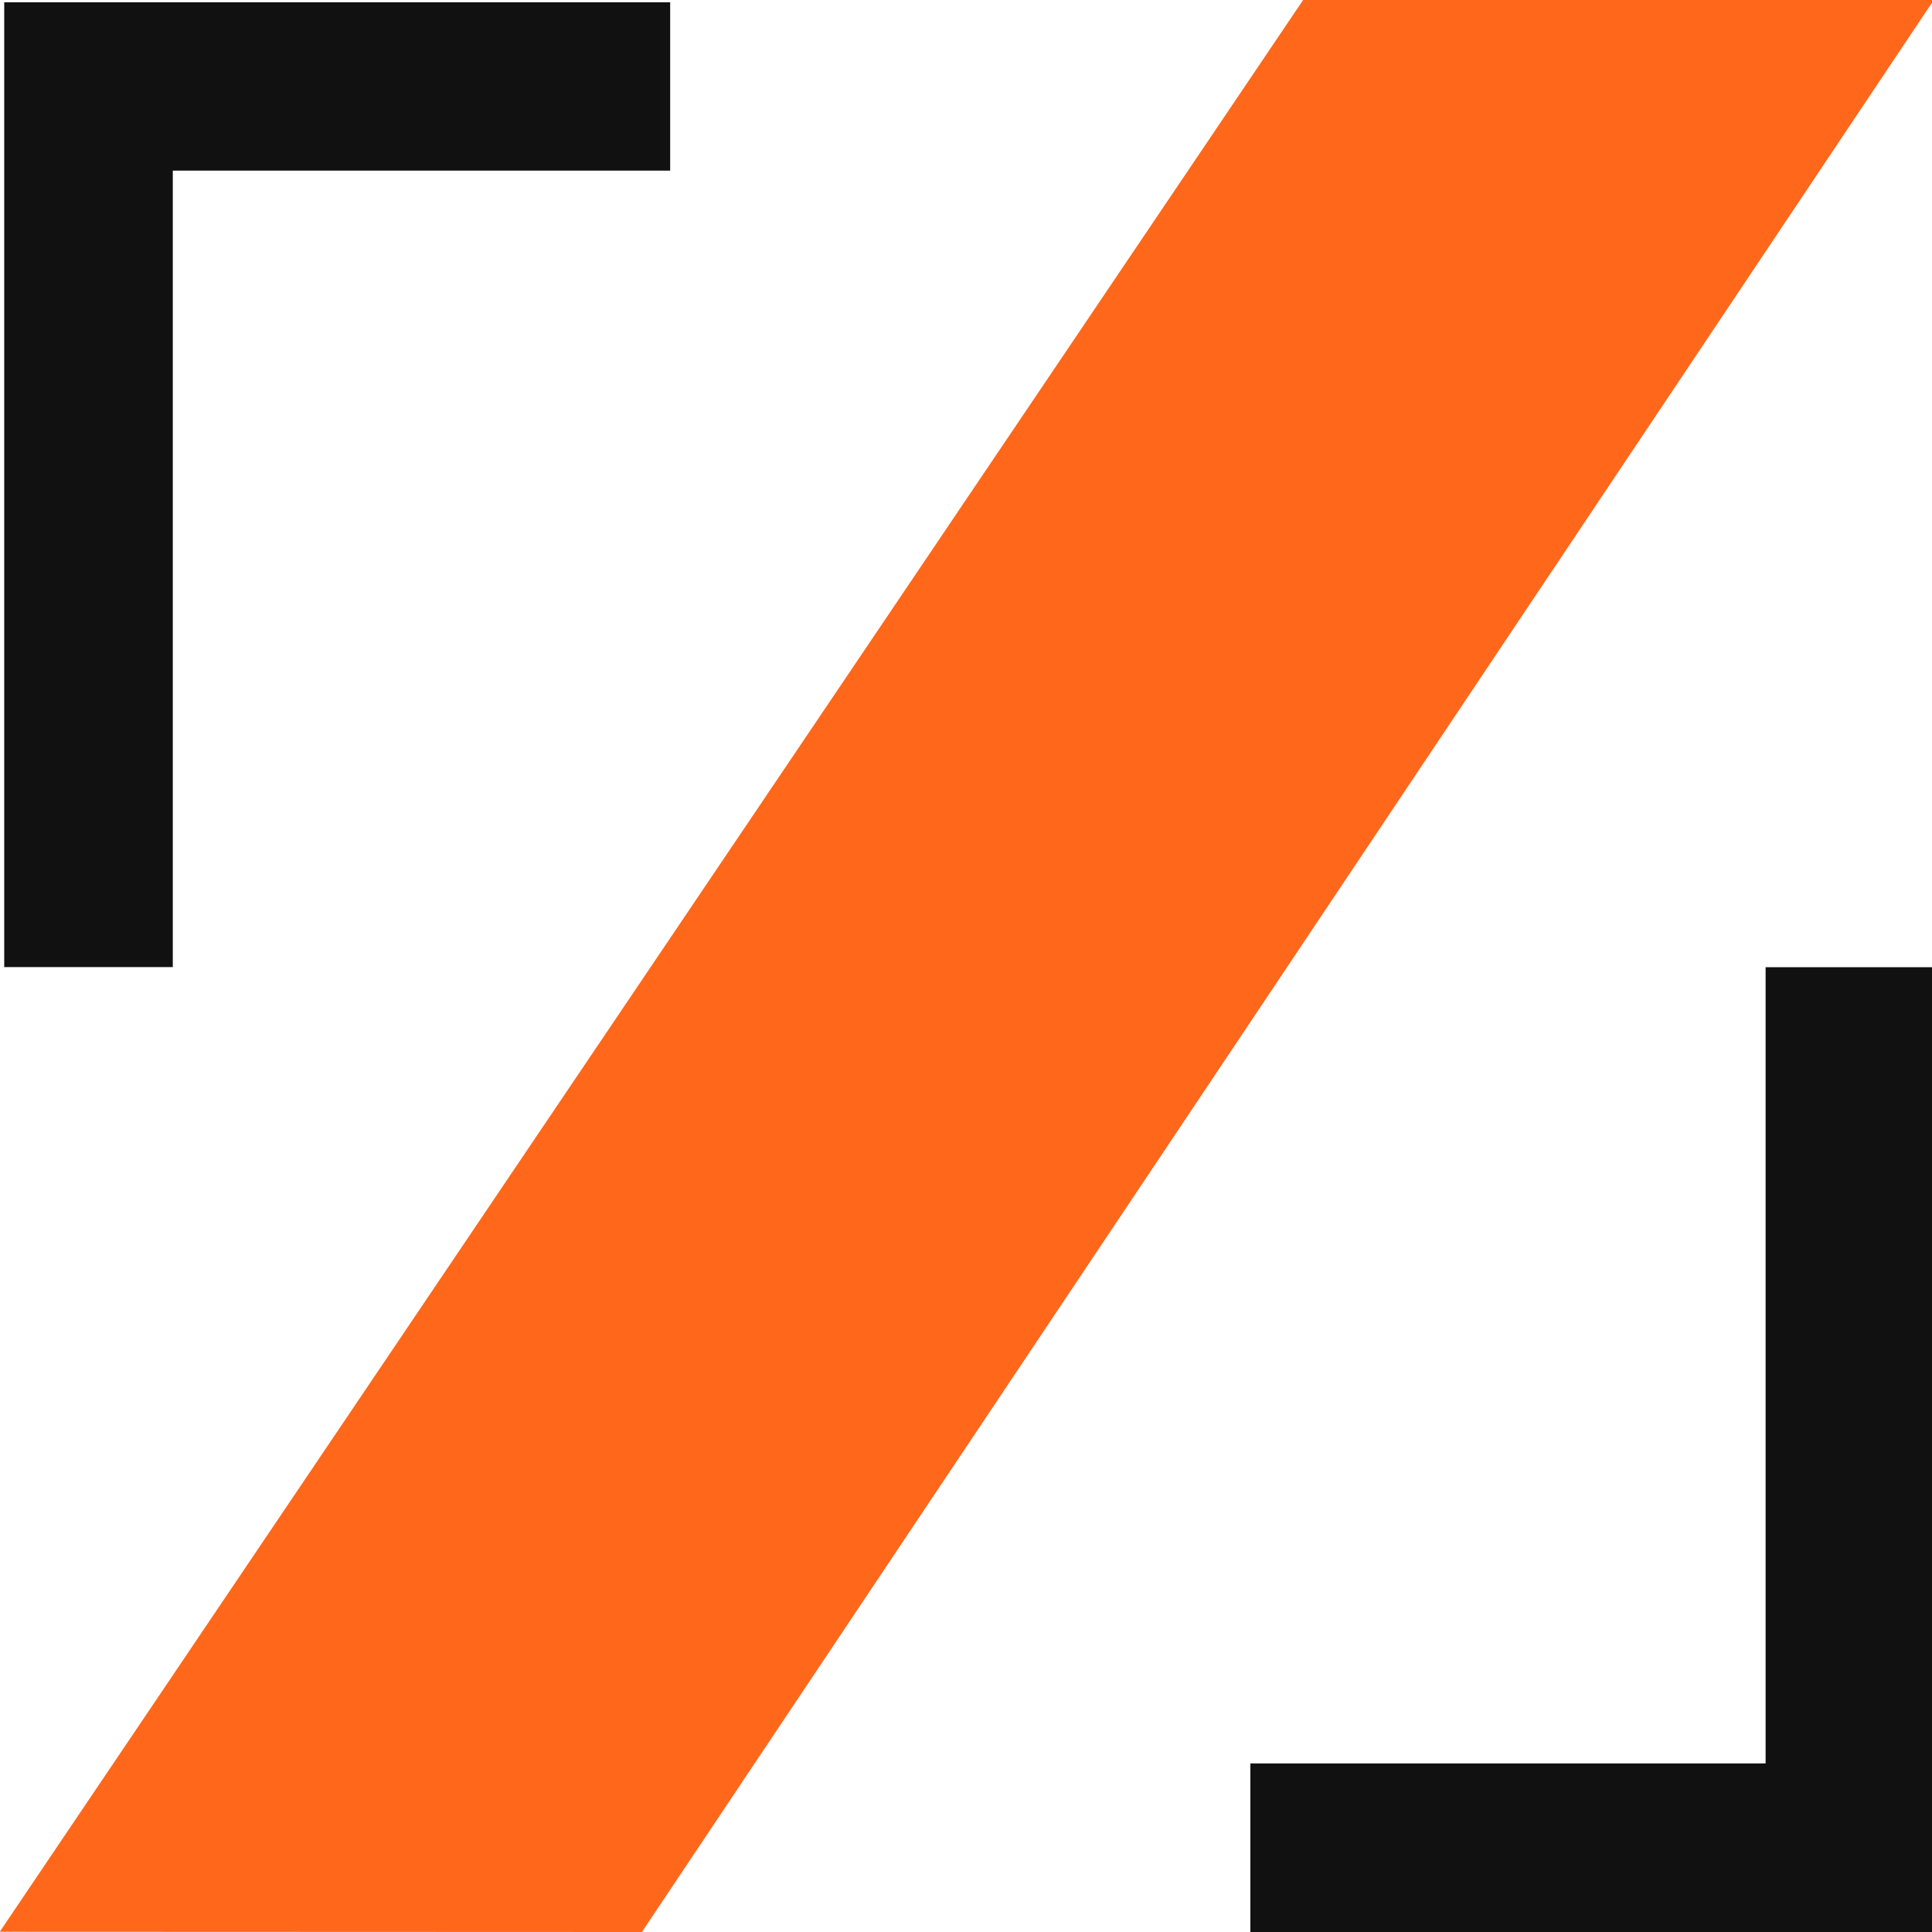
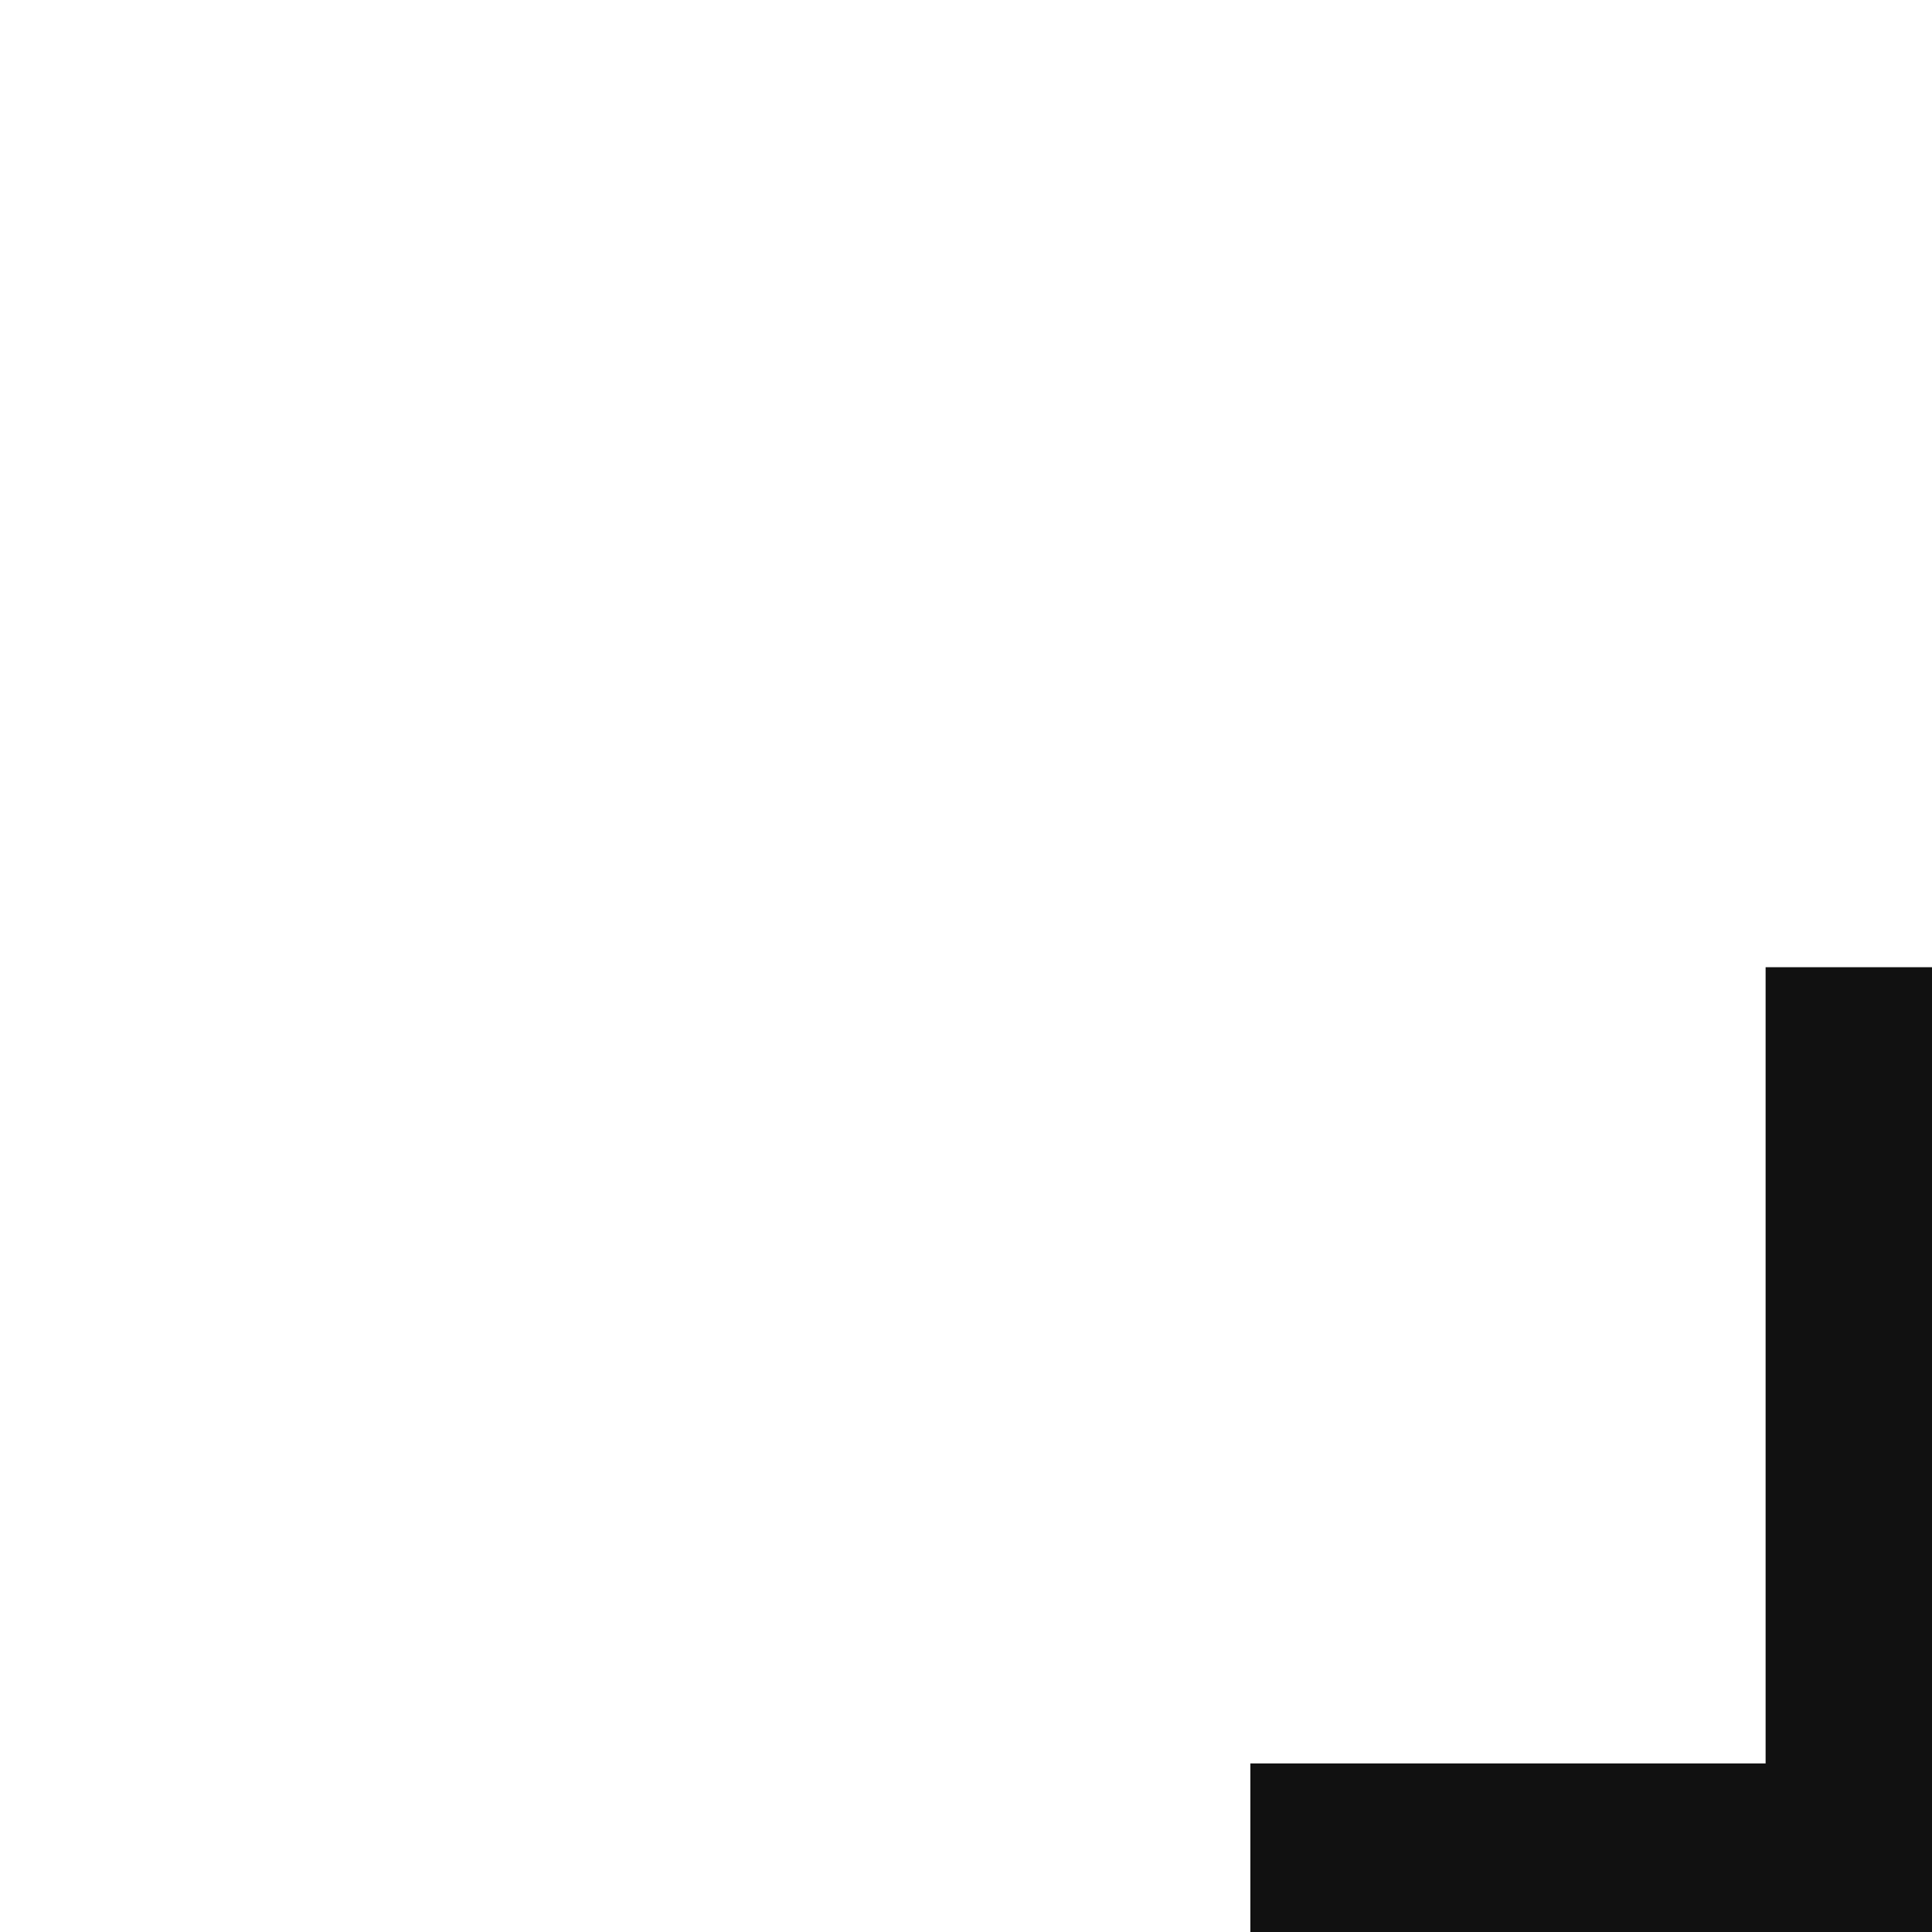
<svg xmlns="http://www.w3.org/2000/svg" width="16" height="16" viewBox="0 0 16 16" fill="none">
  <g clip-path="url(#clip0_1218_2457)">
-     <path d="M1.431 1.413H5.55V0.019H0.035V8.009H1.431V1.413Z" fill="#111111" />
    <path d="M16.016 8.01H14.622V14.604H10.355V16H16.016V8.01Z" fill="#111111" />
-     <path d="M-0.002 15.998L10.792 0H16.015L5.316 16L-0.002 15.998Z" fill="#FF671B" />
  </g>
  <defs>
    <clipPath id="clip0_1218_2457">
      <rect width="16" height="16" fill="white" />
    </clipPath>
  </defs>
</svg>